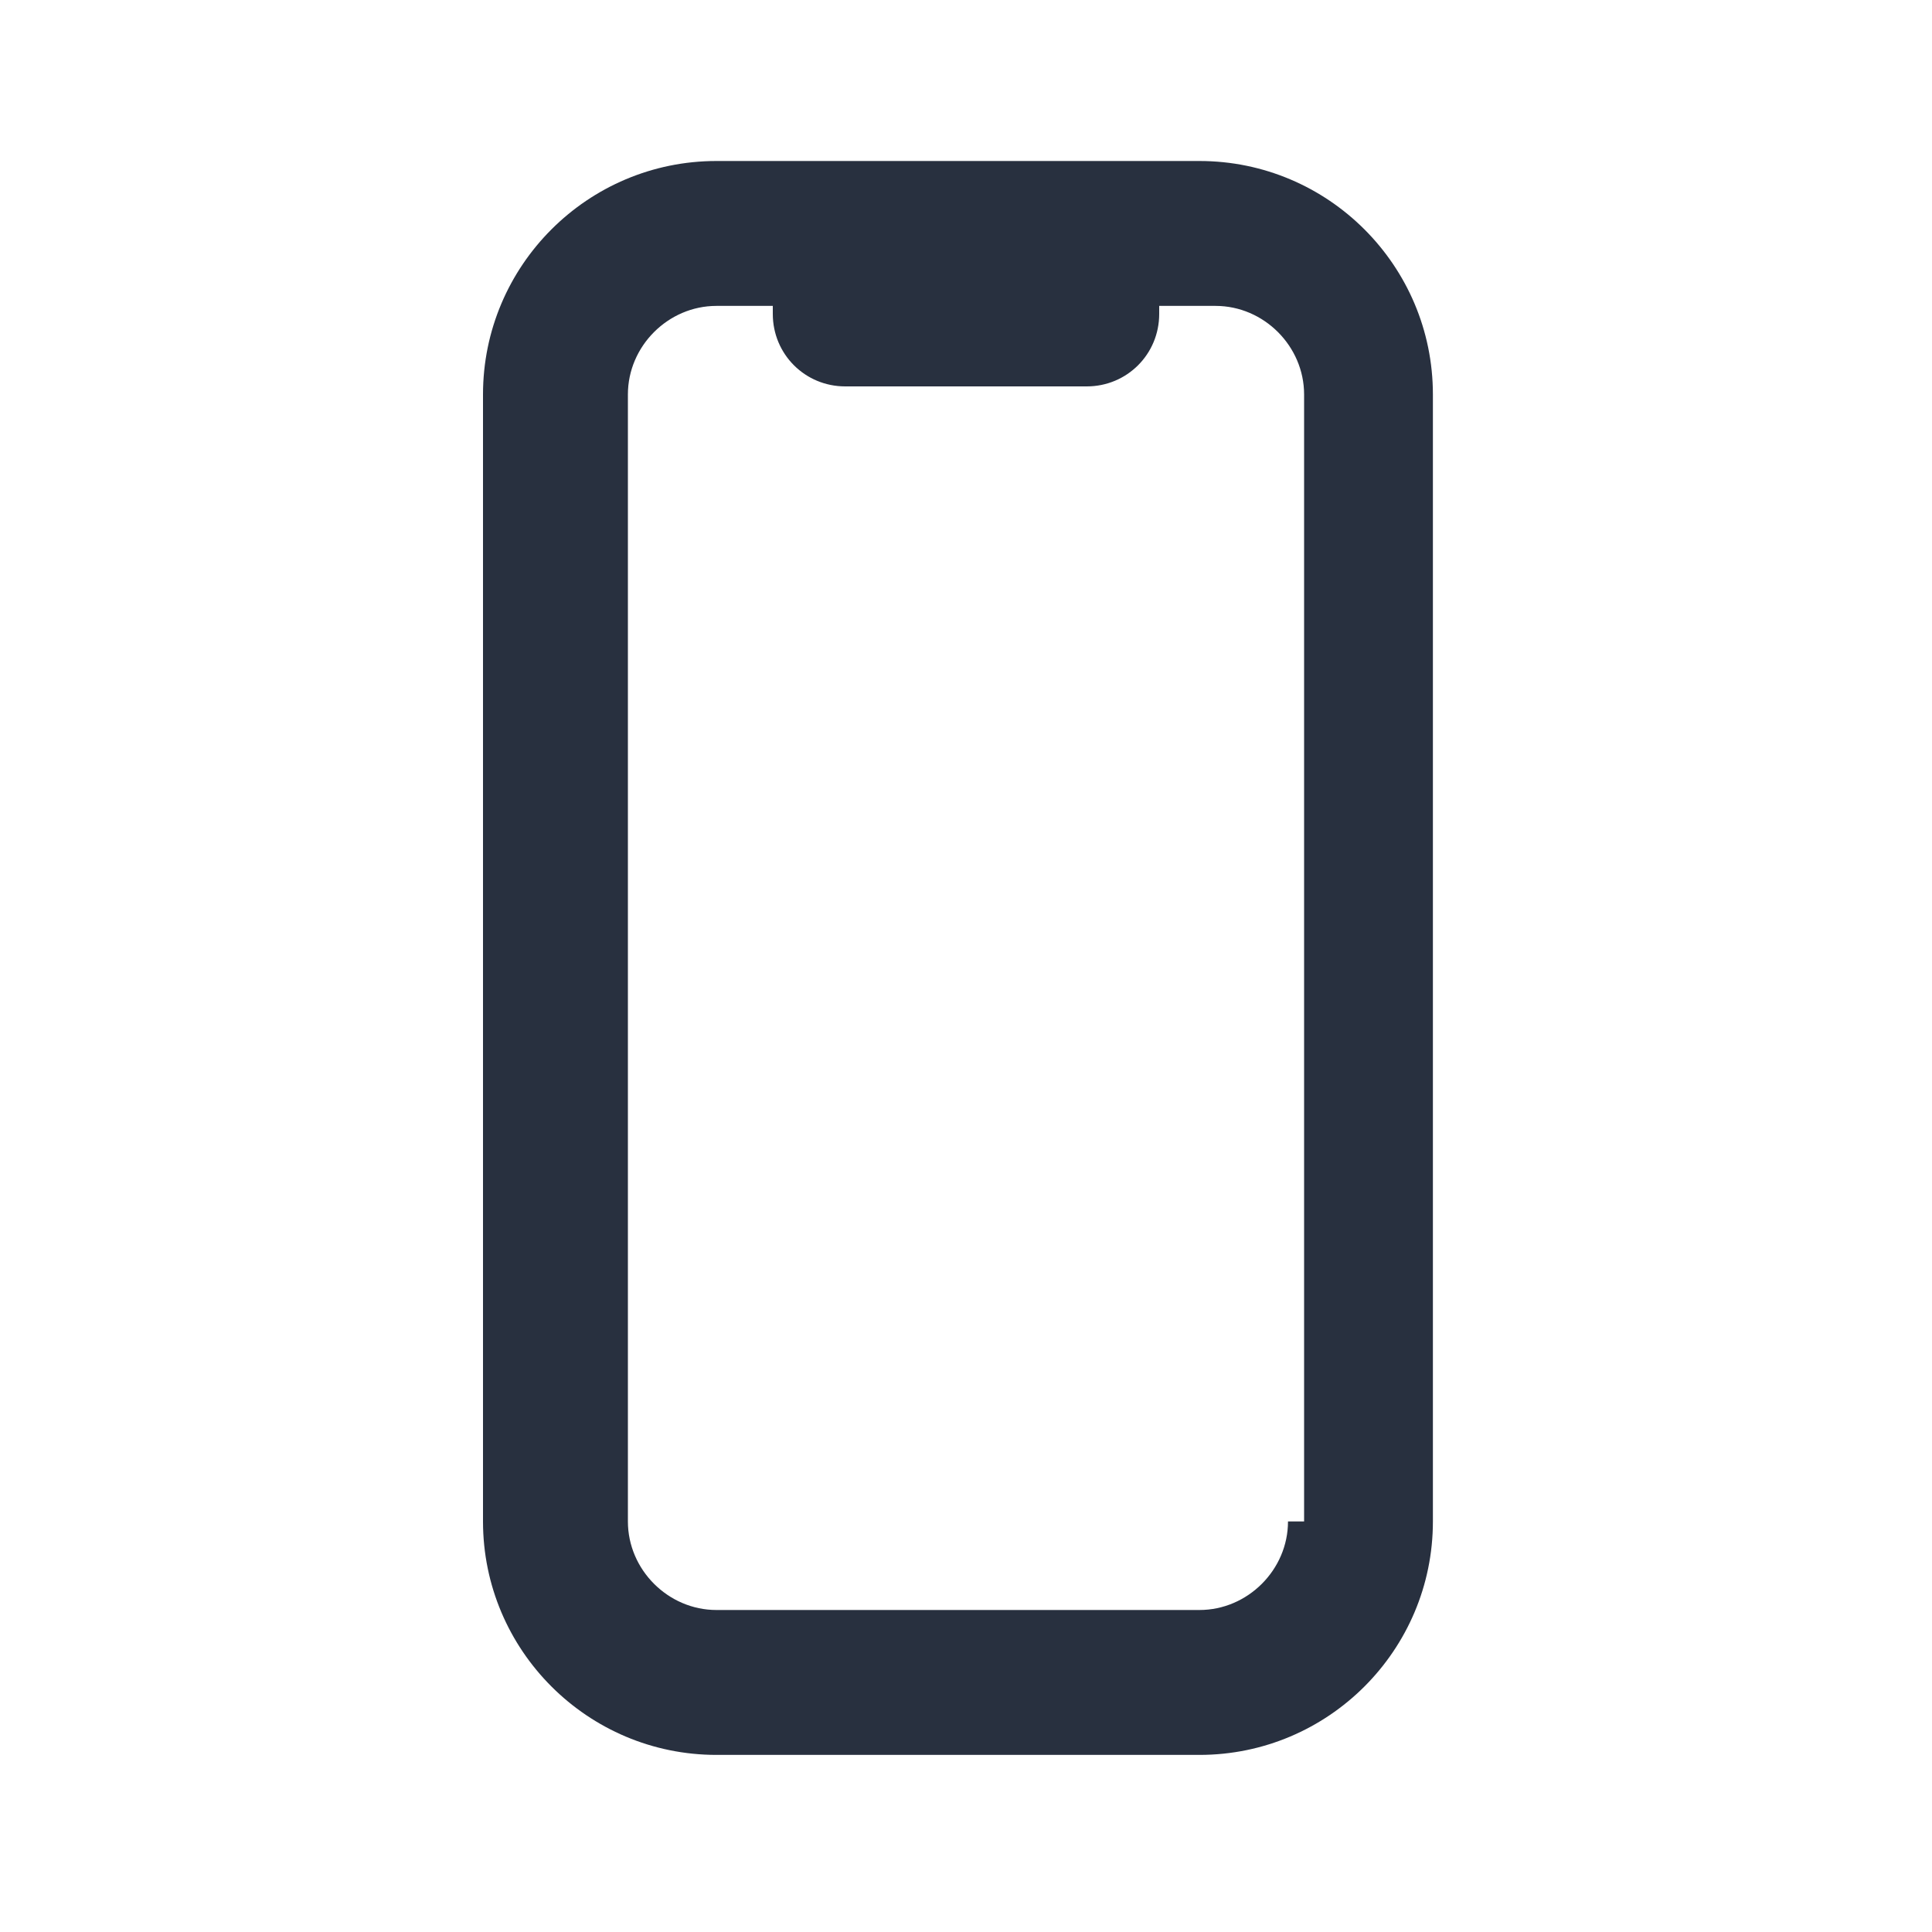
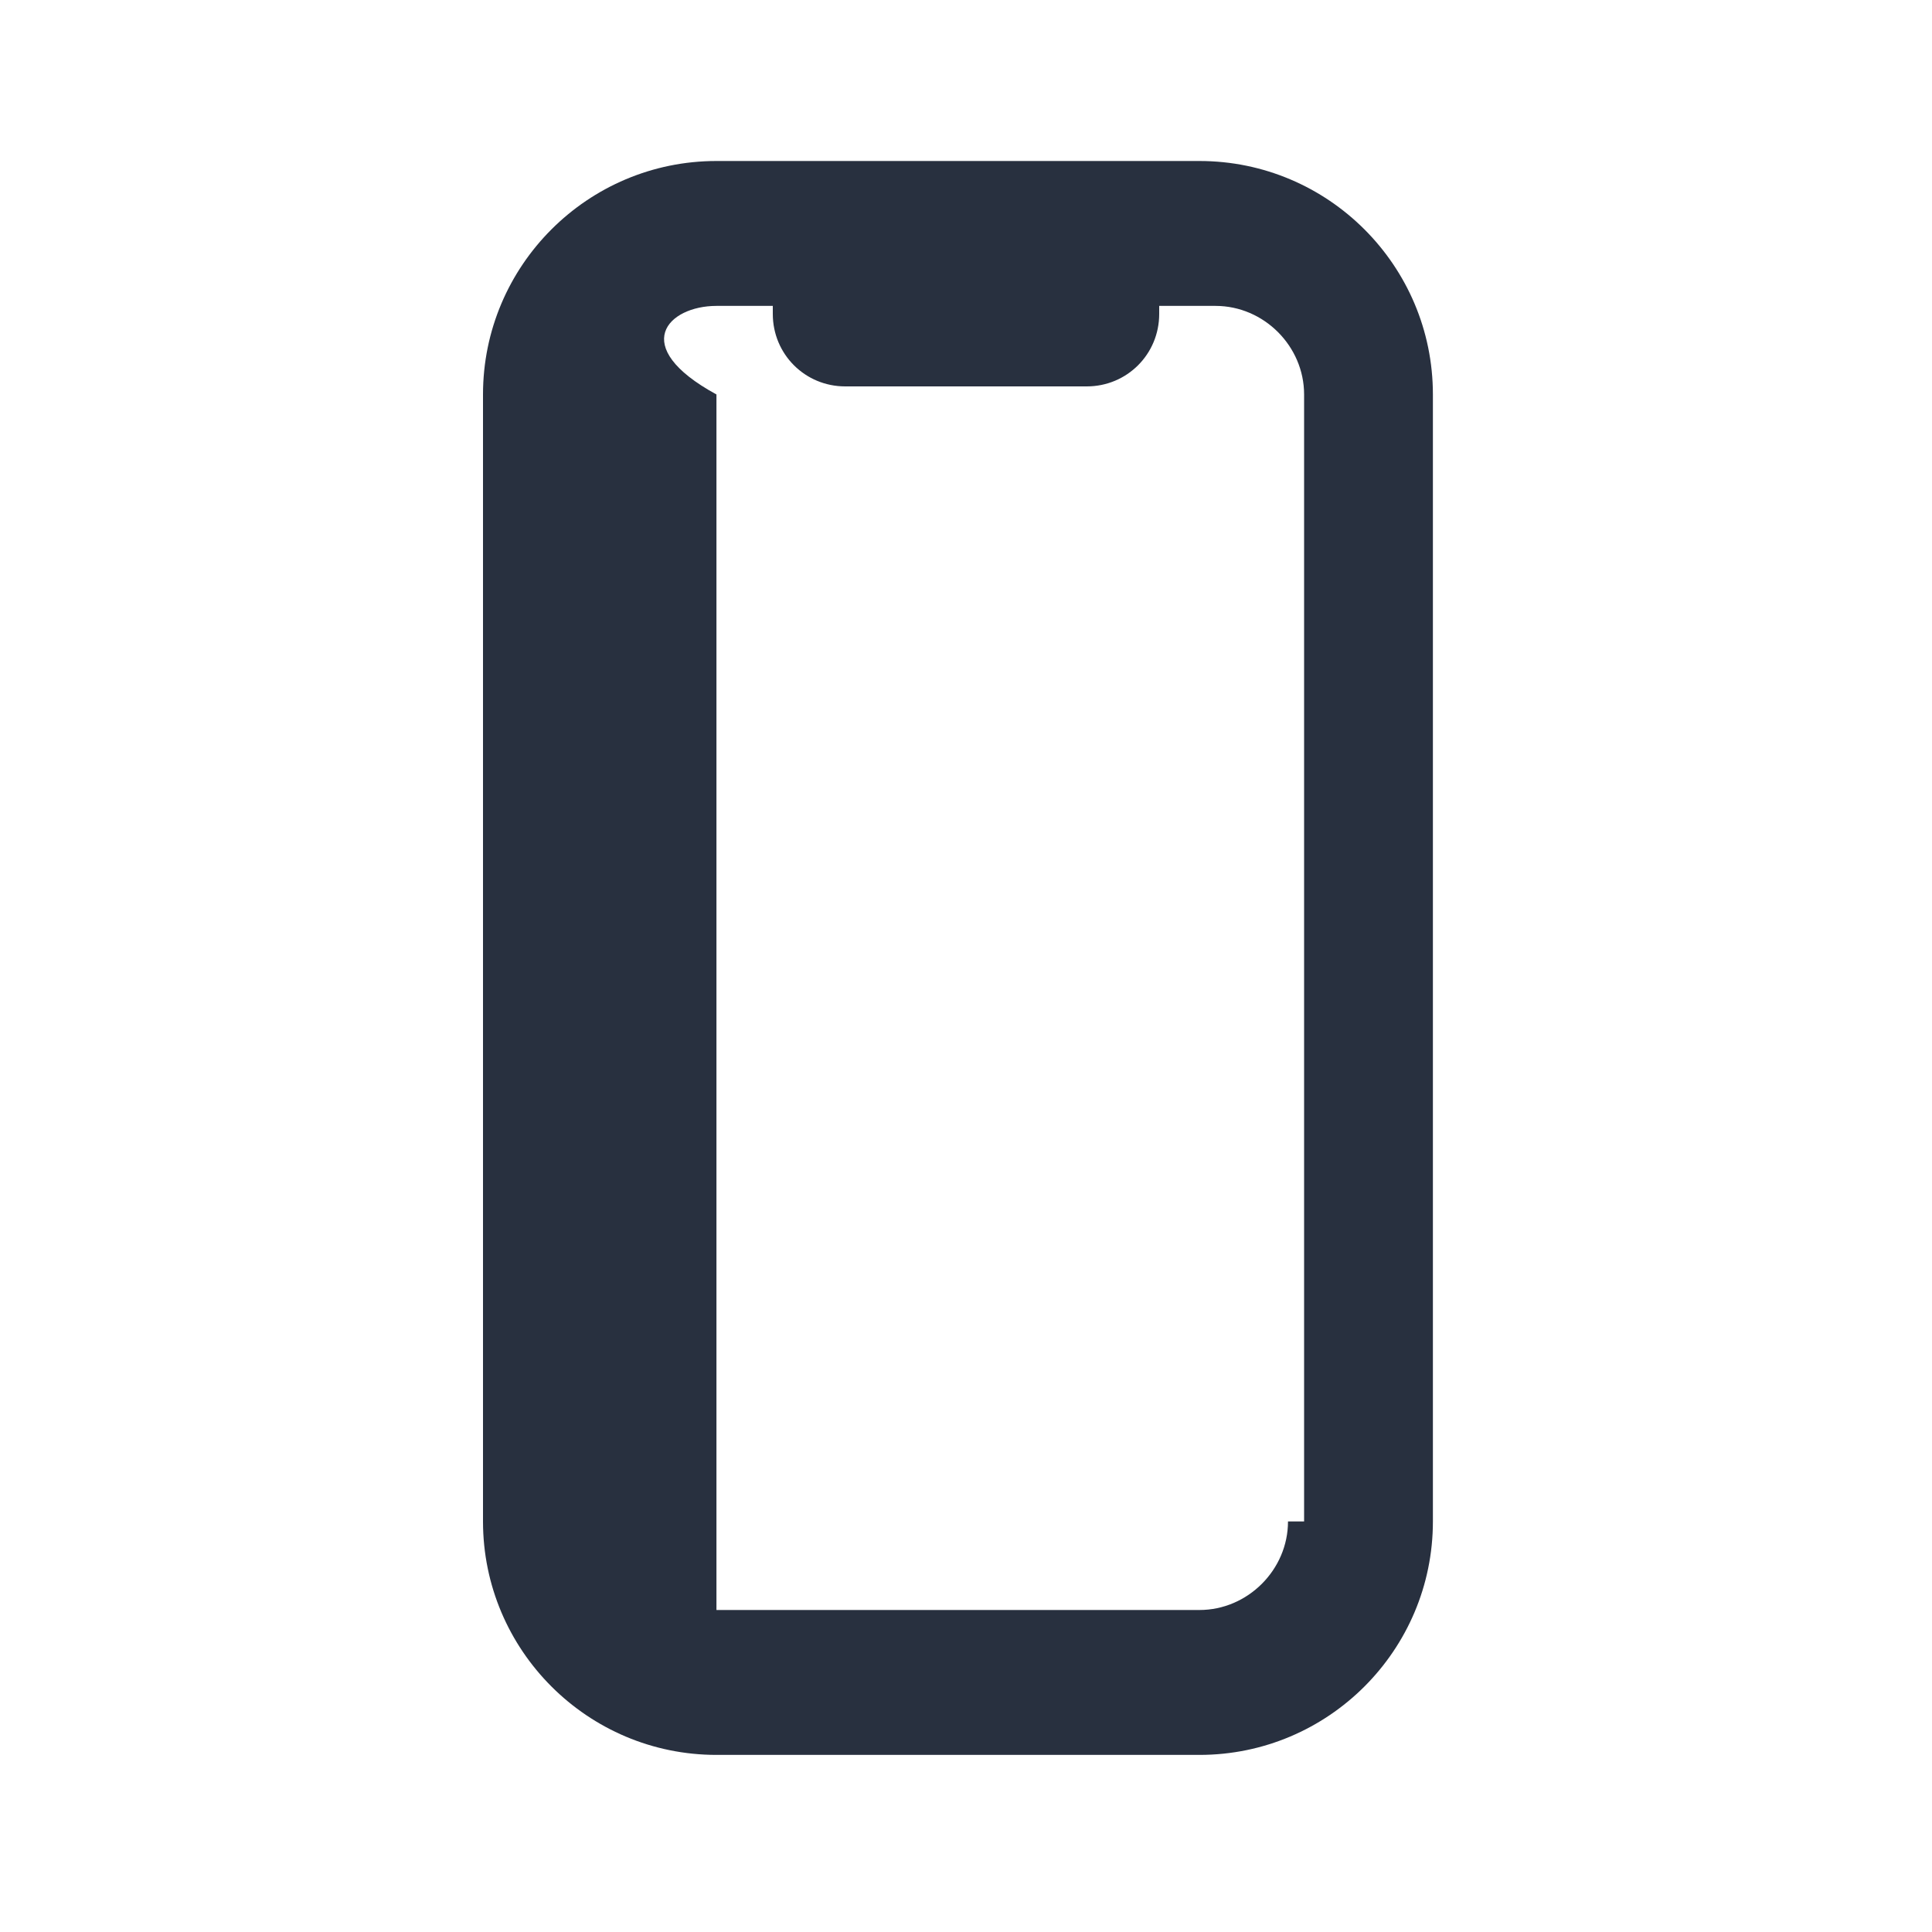
<svg xmlns="http://www.w3.org/2000/svg" width="24" height="24" viewBox="0 0 24 24" fill="none">
-   <path d="M14.9 2H8.9C7.3 2 6 3.3 6 4.9V18.9C6 20.5 7.3 21.8 8.9 21.8H14.9C16.5 21.8 17.8 20.5 17.8 18.9V4.9C17.8 3.3 16.5 2 14.9 2ZM16 18.9C16 19.5 15.5 20 14.9 20H8.9C8.3 20 7.8 19.5 7.8 18.9V4.9C7.8 4.3 8.3 3.8 8.9 3.8H9.6V3.9C9.6 4.4 10 4.8 10.5 4.8H13.5C14 4.8 14.4 4.4 14.4 3.9V3.8H15.1C15.7 3.8 16.2 4.3 16.2 4.9V18.9H16Z" fill="#28303F" />
+   <path d="M14.9 2H8.9C7.3 2 6 3.3 6 4.9V18.9C6 20.5 7.3 21.8 8.9 21.8H14.9C16.5 21.8 17.8 20.5 17.8 18.9V4.9C17.8 3.3 16.5 2 14.9 2ZM16 18.9C16 19.5 15.5 20 14.9 20H8.9V4.9C7.8 4.3 8.3 3.8 8.9 3.8H9.6V3.9C9.6 4.4 10 4.8 10.5 4.8H13.5C14 4.8 14.4 4.4 14.4 3.9V3.8H15.1C15.7 3.8 16.2 4.3 16.2 4.9V18.9H16Z" fill="#28303F" />
</svg>